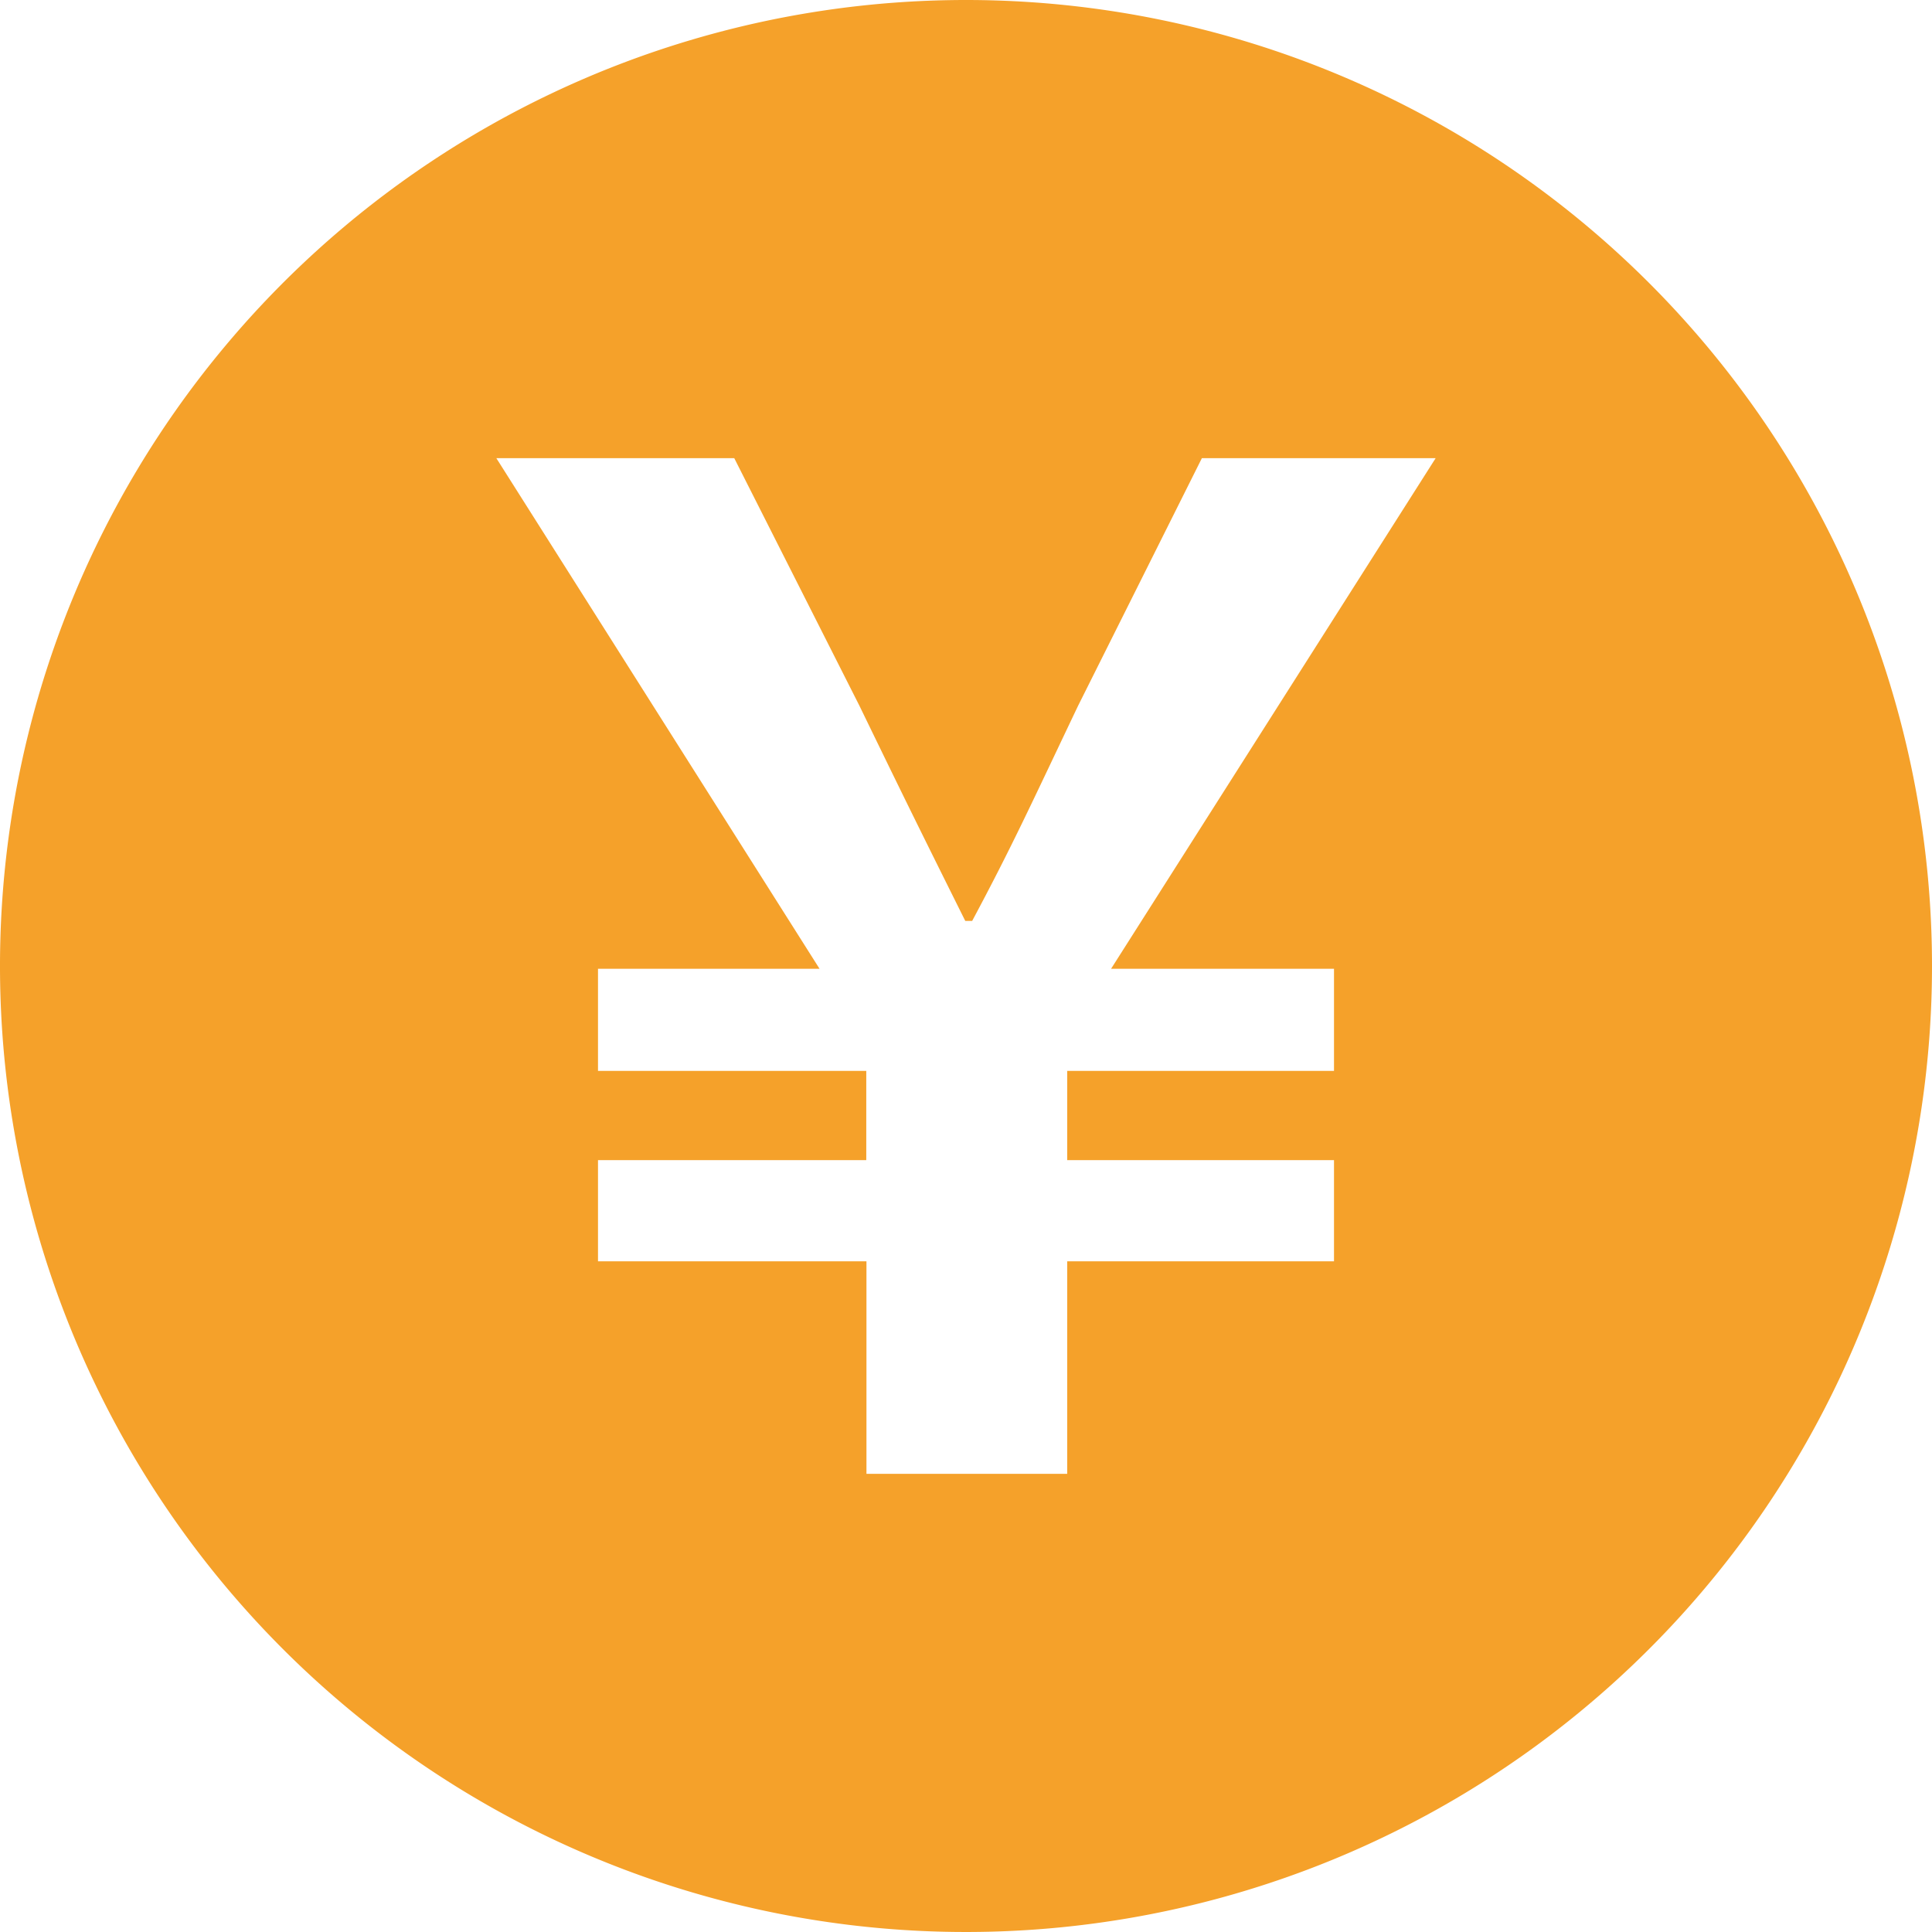
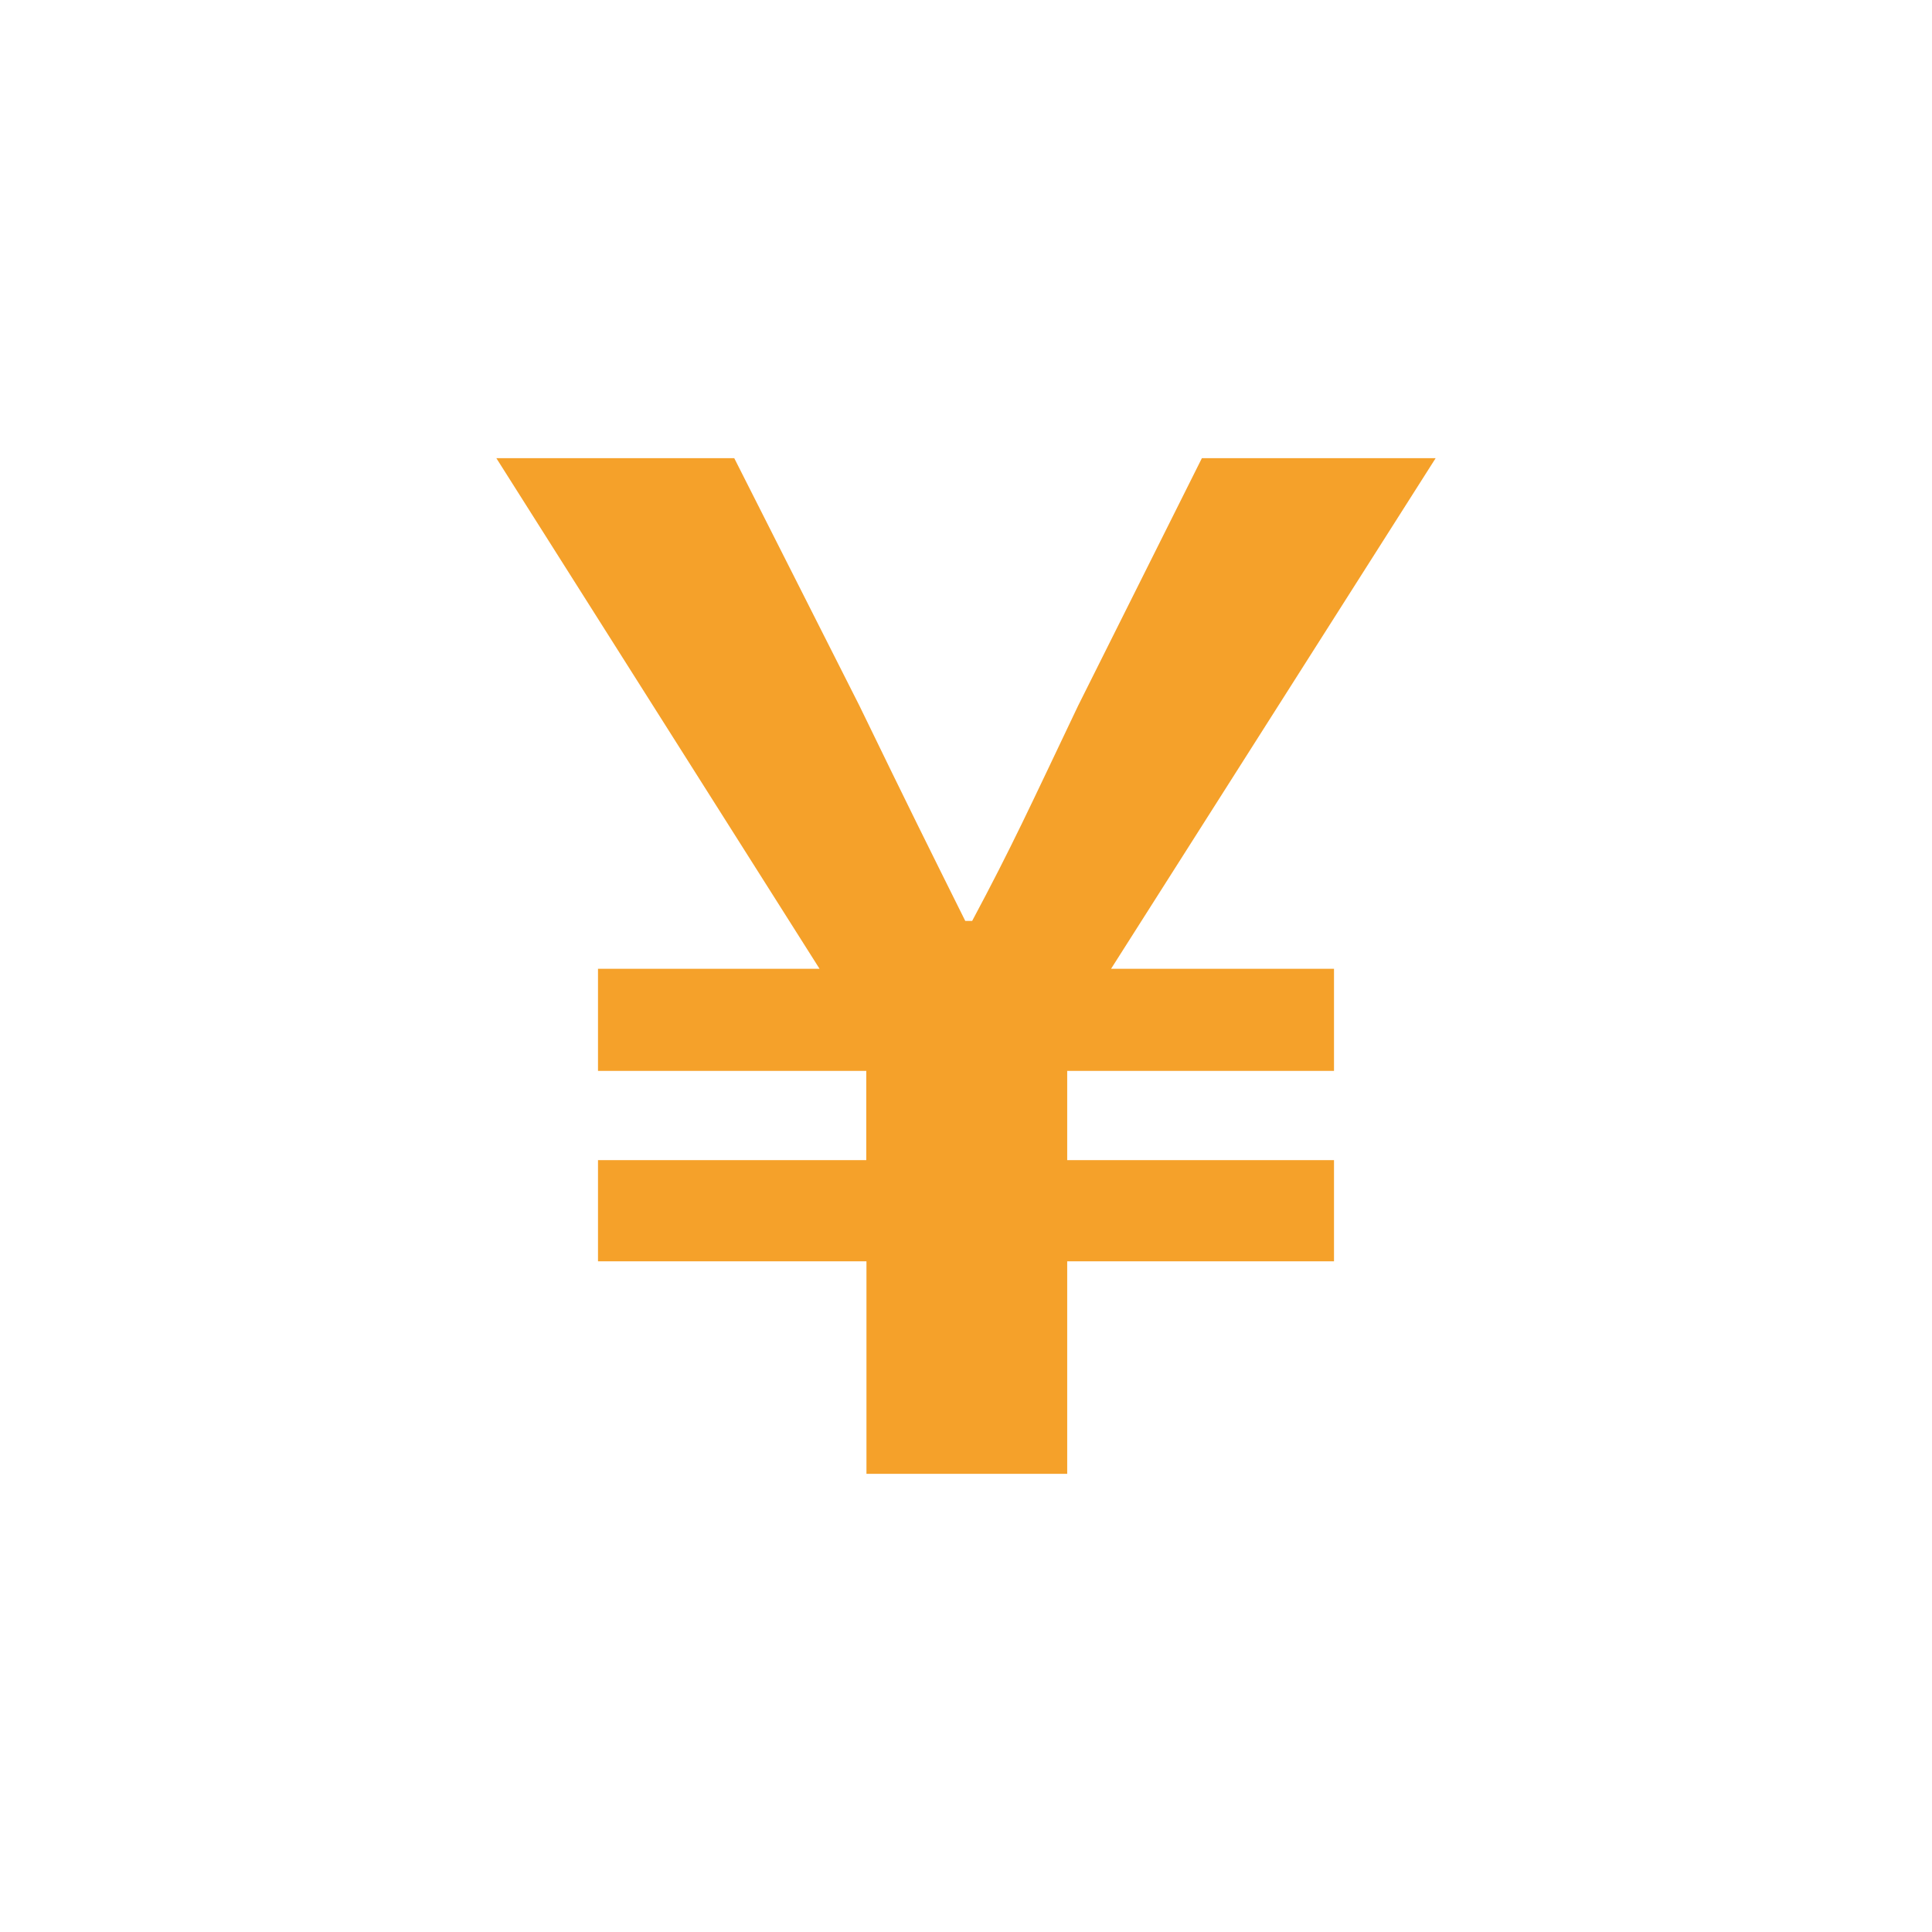
<svg xmlns="http://www.w3.org/2000/svg" width="63" height="63" viewBox="0 0 21 21">
  <defs>
    <style>
      .cls12-1 {
        fill: #f5a12a;
        fill-rule: evenodd;
      }
    </style>
  </defs>
-   <path id="形状_1119" data-name="形状 1119" class="cls12-1" d="M288.5,1929a10.5,10.5,0,1,0,10.5,10.5,10.5,10.5,0,0,0-10.5-10.5h0Zm4,10.53v1.11h-2.9v0.97h2.9v1.1h-2.9v2.31h-2.182v-2.31H284.5v-1.1h2.916v-0.97H284.5v-1.11h2.408l-3.513-5.55h2.586l1.36,2.69c0.553,1.14.748,1.53,1.151,2.34h0.075c0.433-.81.628-1.24,1.152-2.34l1.345-2.69h2.541l-3.528,5.55H292.5Zm0,0" transform="translate(-278 -1929)" />
+   <path id="形状_1119" data-name="形状 1119" class="cls12-1" d="M288.5,1929h0Zm4,10.53v1.11h-2.9v0.97h2.9v1.1h-2.9v2.31h-2.182v-2.31H284.5v-1.1h2.916v-0.97H284.5v-1.11h2.408l-3.513-5.55h2.586l1.36,2.69c0.553,1.14.748,1.53,1.151,2.34h0.075c0.433-.81.628-1.24,1.152-2.34l1.345-2.69h2.541l-3.528,5.55H292.5Zm0,0" transform="translate(-278 -1929)" />
</svg>